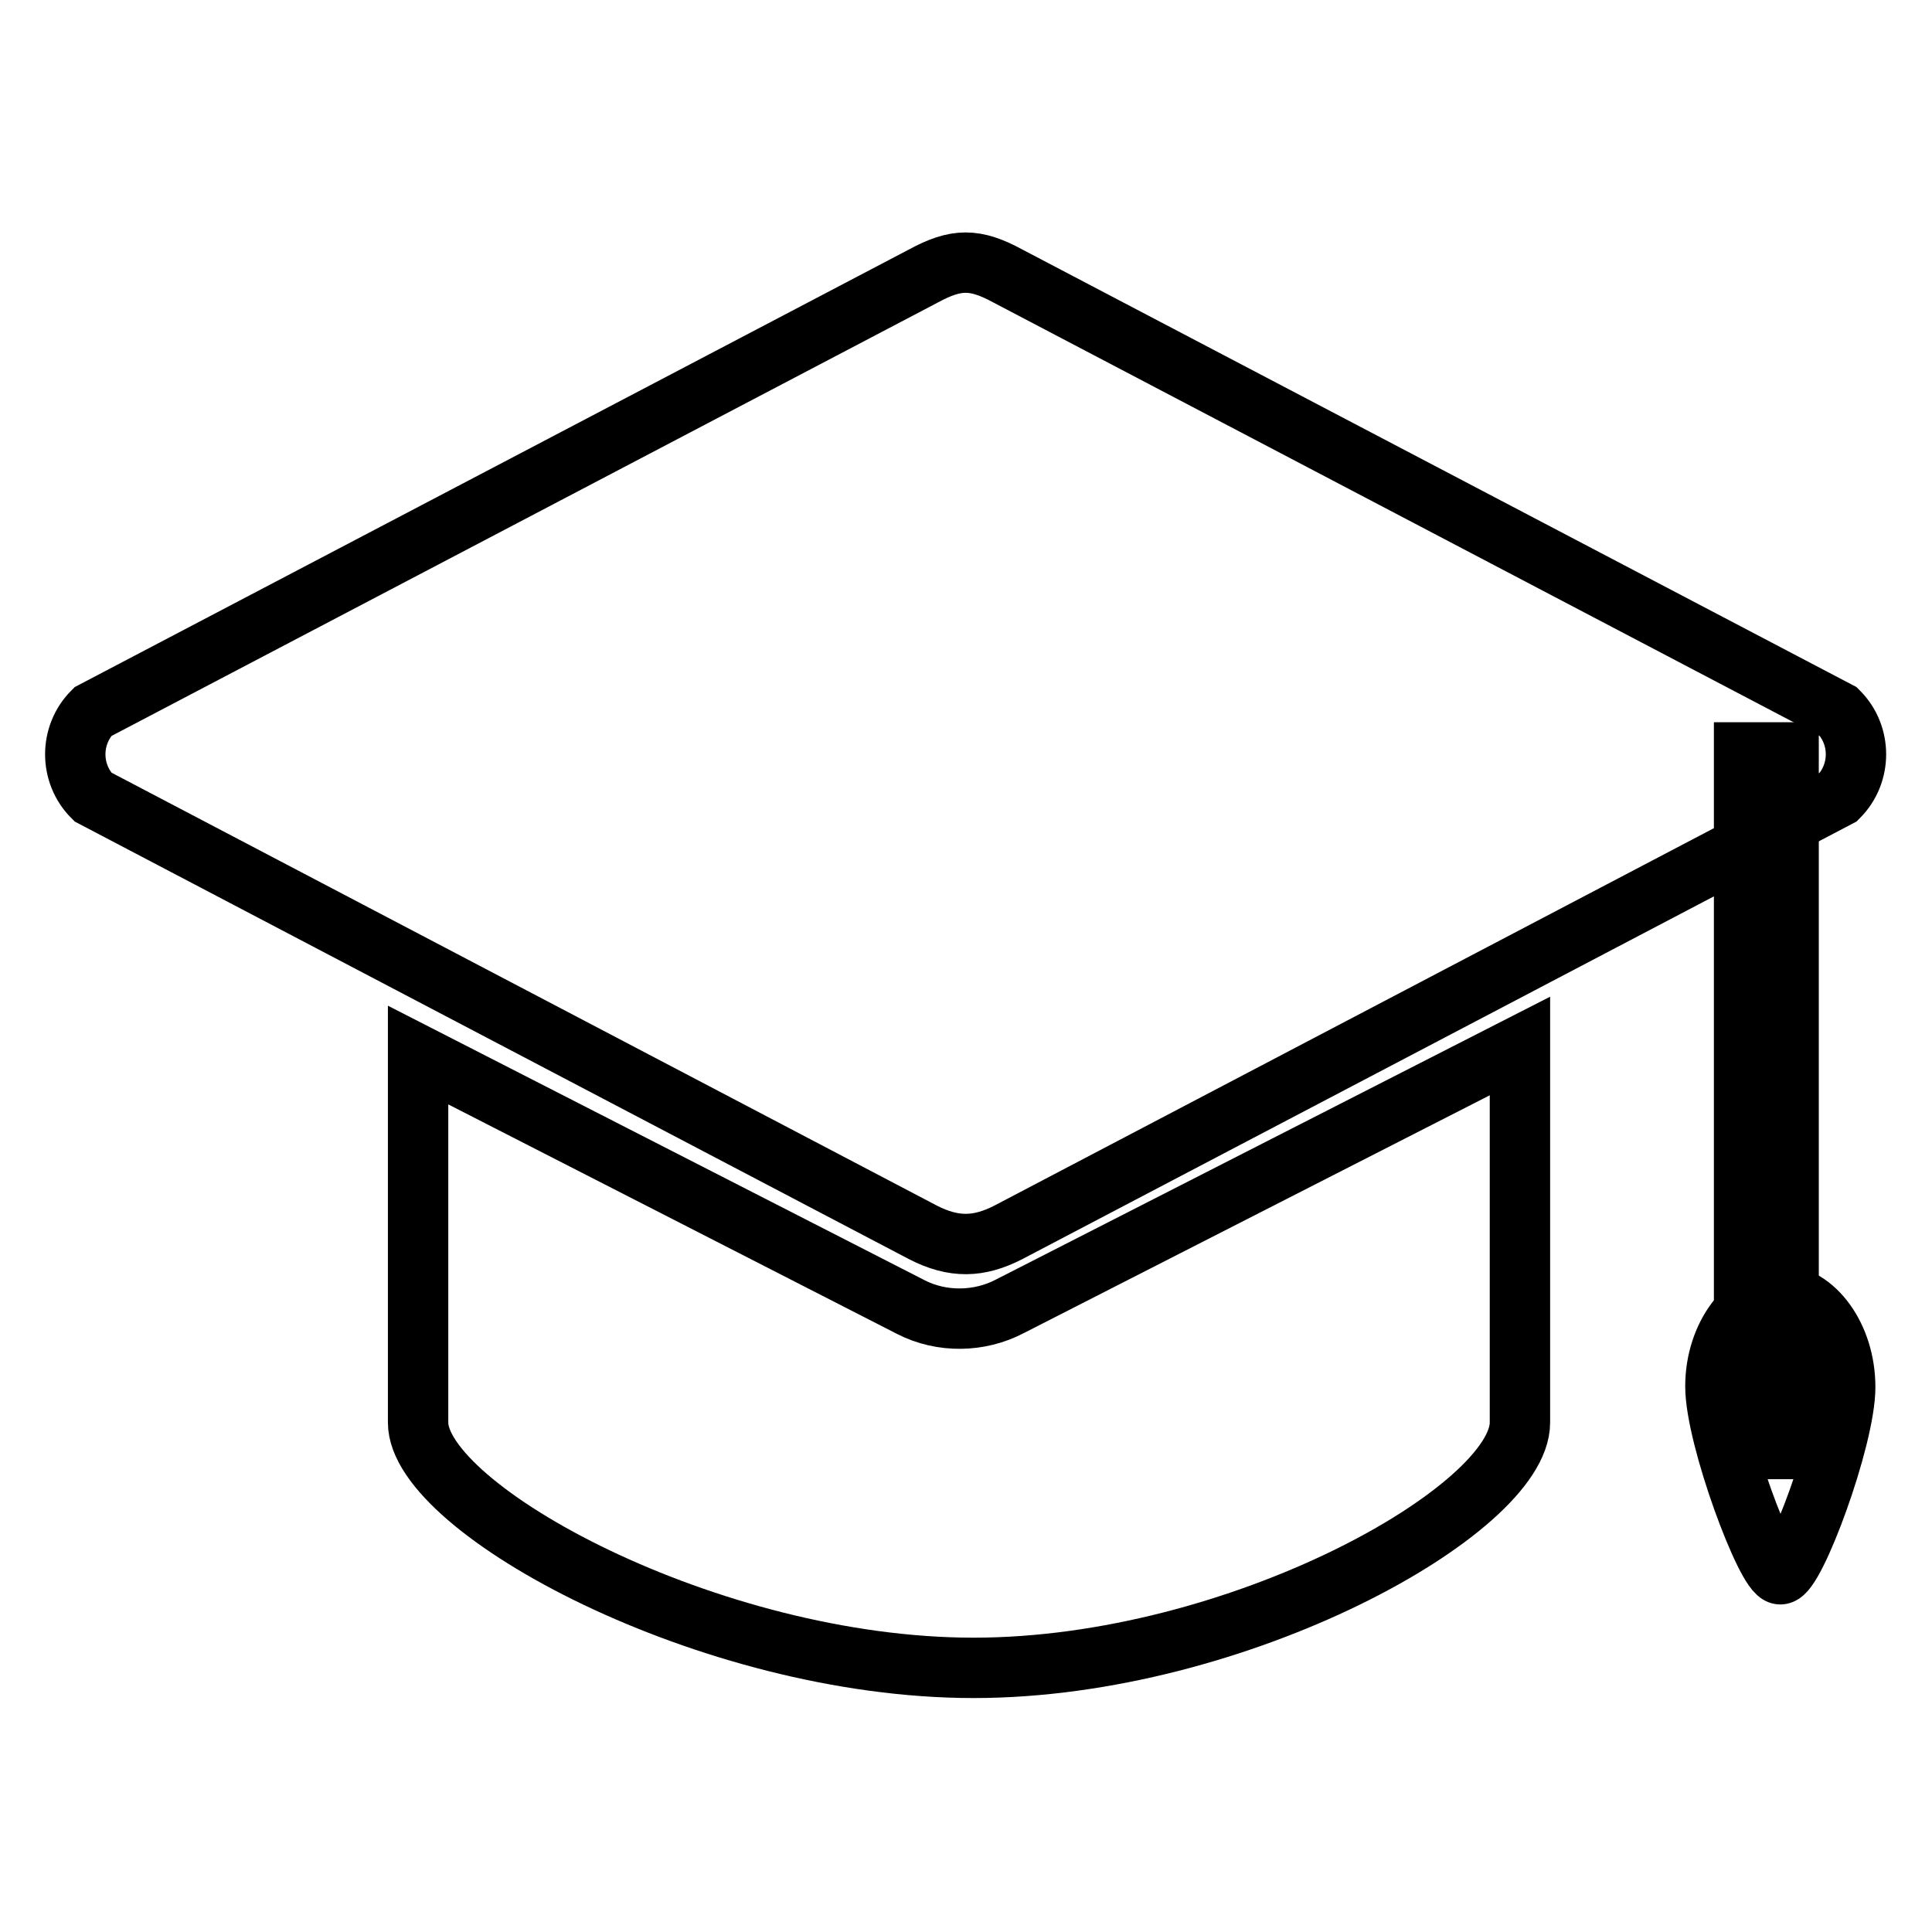
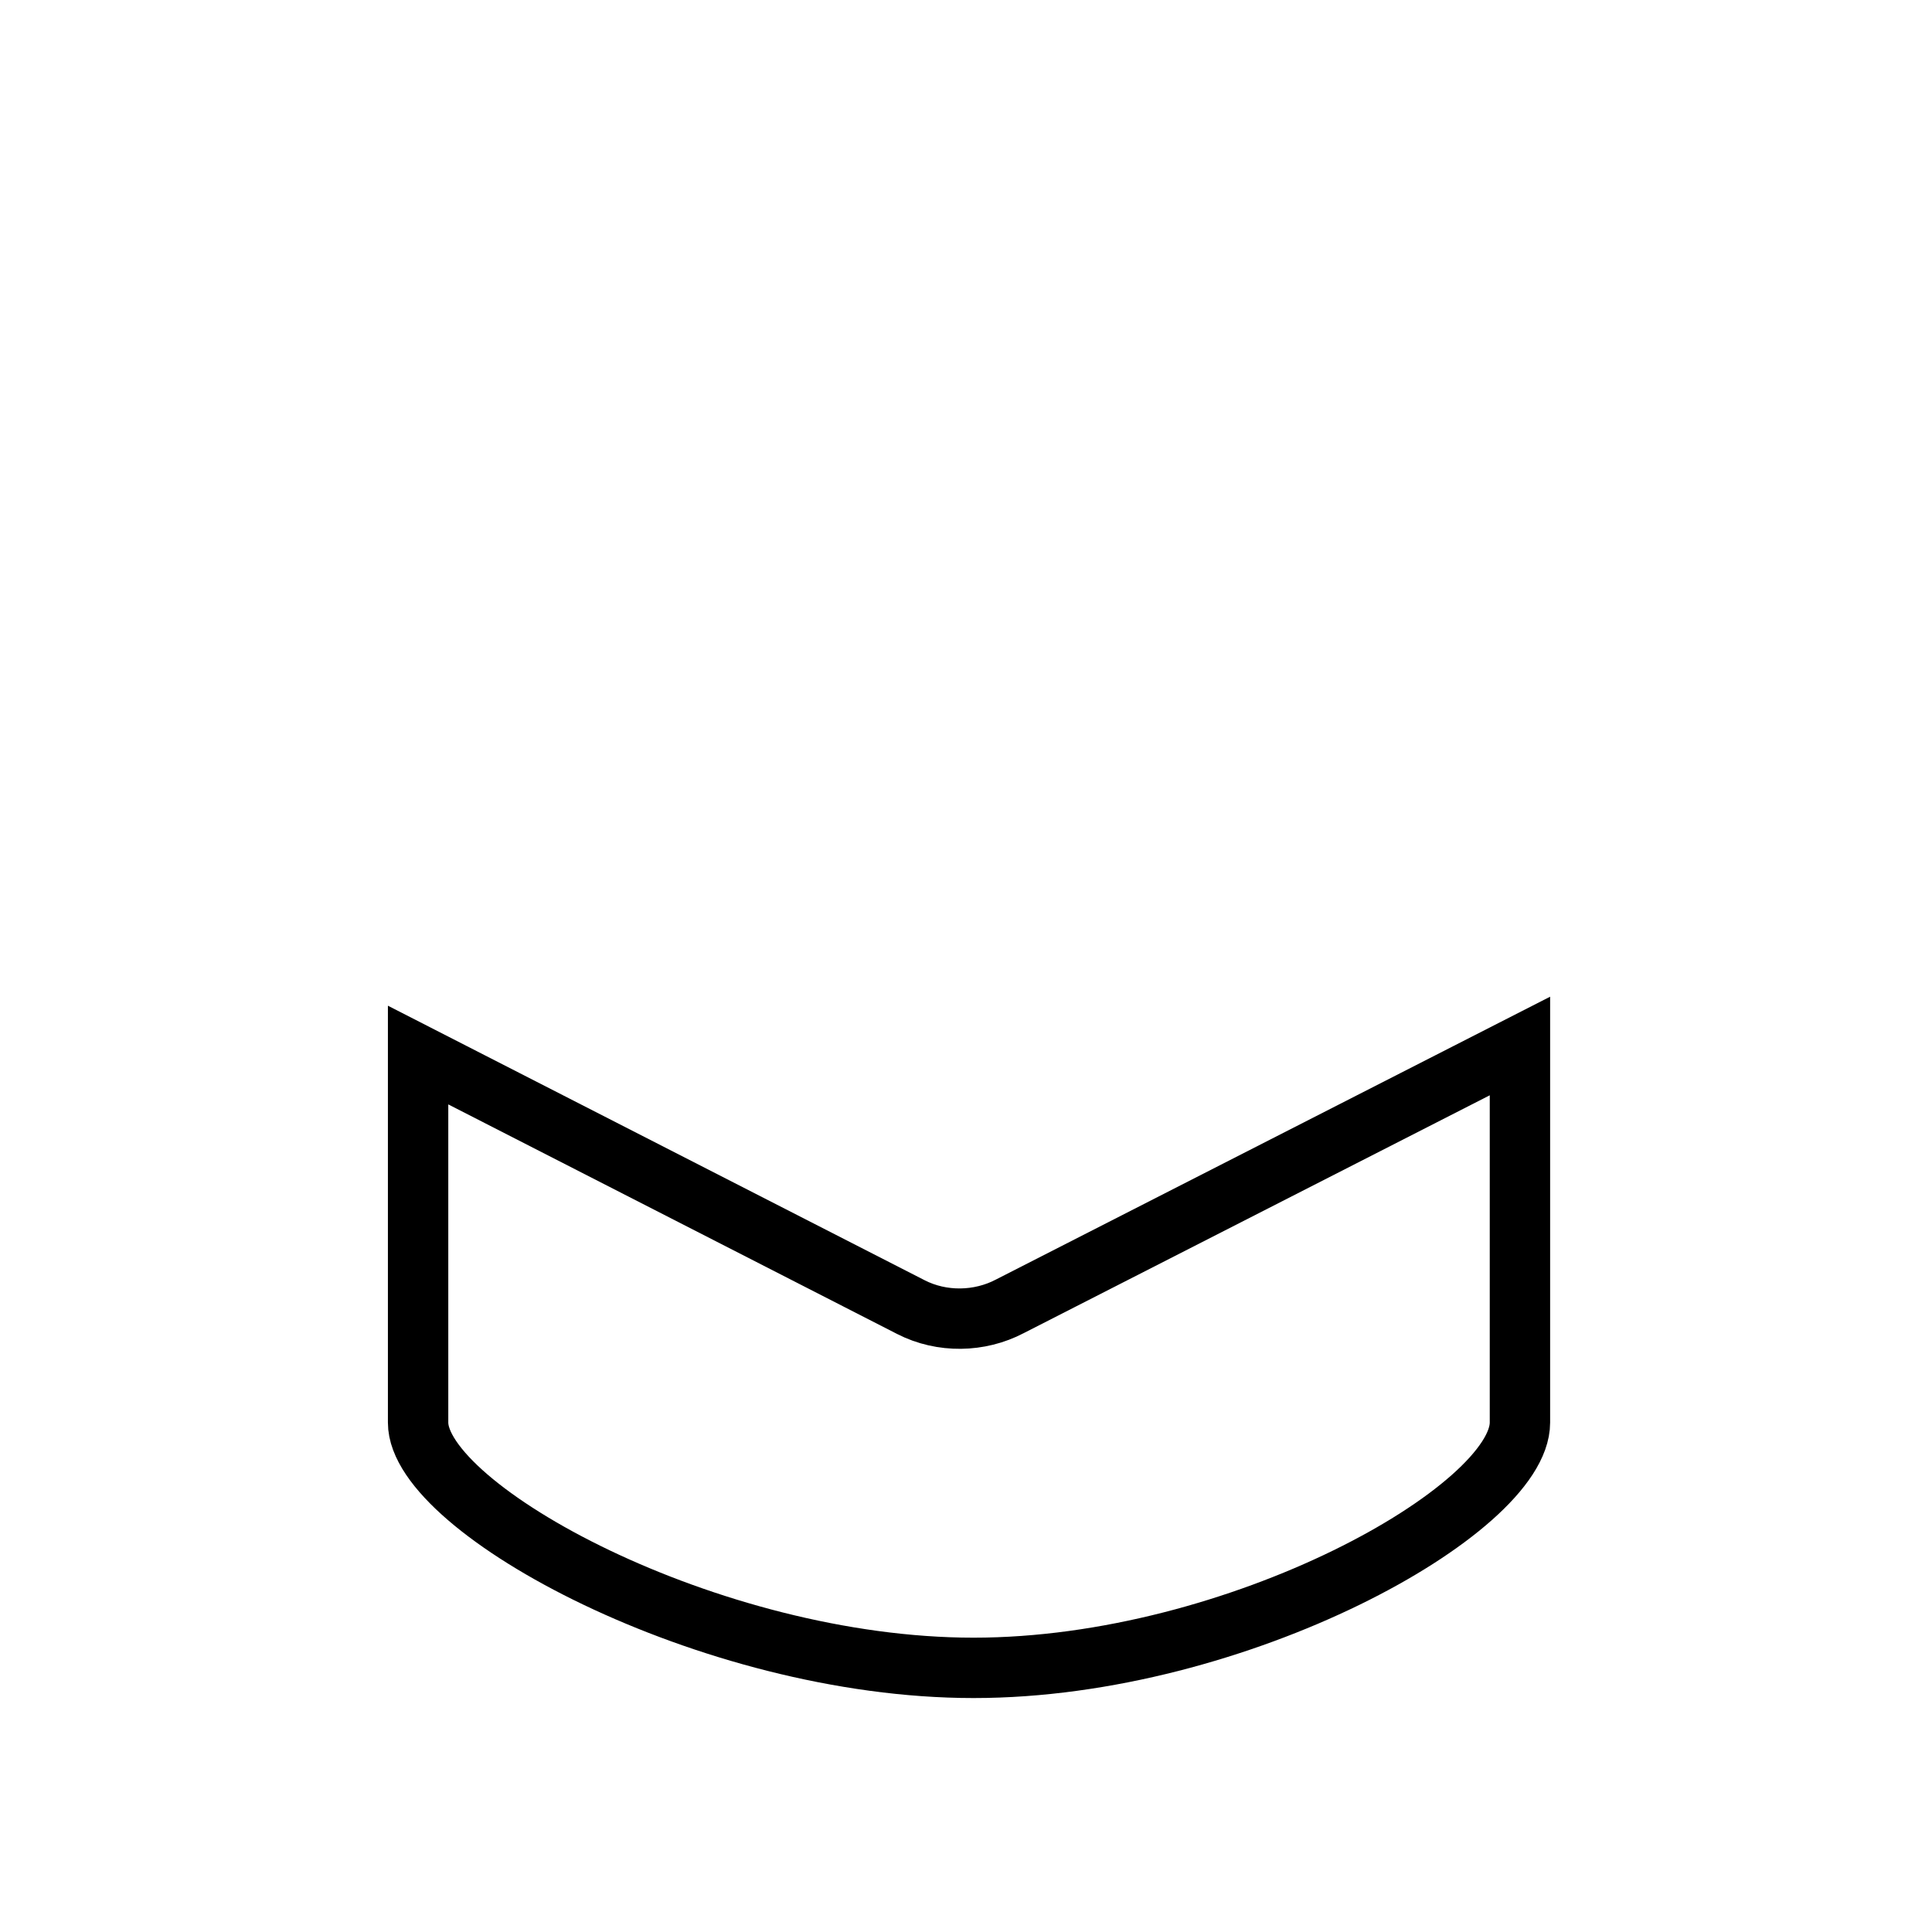
<svg xmlns="http://www.w3.org/2000/svg" version="1.1" x="0px" y="0px" viewBox="0 0 256 256" enable-background="new 0 0 256 256" xml:space="preserve">
  <g>
    <g>
      <path stroke-width="8" fill-opacity="0" stroke="#000000" d="M120.7,173.2l-65.3-33.4v48.7l0,0c0,11.4,38.5,32.5,73.6,32.5c35.1,0,72.4-21,72.4-32.5l0,0v-49.9l-67.6,34.5C129.8,175.2,124.8,175.3,120.7,173.2z" />
-       <path stroke-width="8" fill-opacity="0" stroke="#000000" d="M244.5,183.8c0,6.8-6.7,24.8-8.6,24.8c-1.8,0-8.6-18.1-8.6-24.9c0-6.8,4.3-12.1,8.6-12.1C240.3,171.6,244.5,177,244.5,183.8z" />
-       <path stroke-width="8" fill-opacity="0" stroke="#000000" d="M231.1,99.7h5.9V192h-5.9V99.7z" />
-       <path stroke-width="8" fill-opacity="0" stroke="#000000" d="M133.6,163.3c-3.9,2-7.2,2.1-11.3,0l-110-57.7c-3.1-3.1-3.1-8.2,0-11.3l110-57.7c4.4-2.4,6.9-2.4,11.3,0l110,57.7c3.1,3.1,3.1,8.2,0,11.3L133.6,163.3z" />
    </g>
  </g>
</svg>